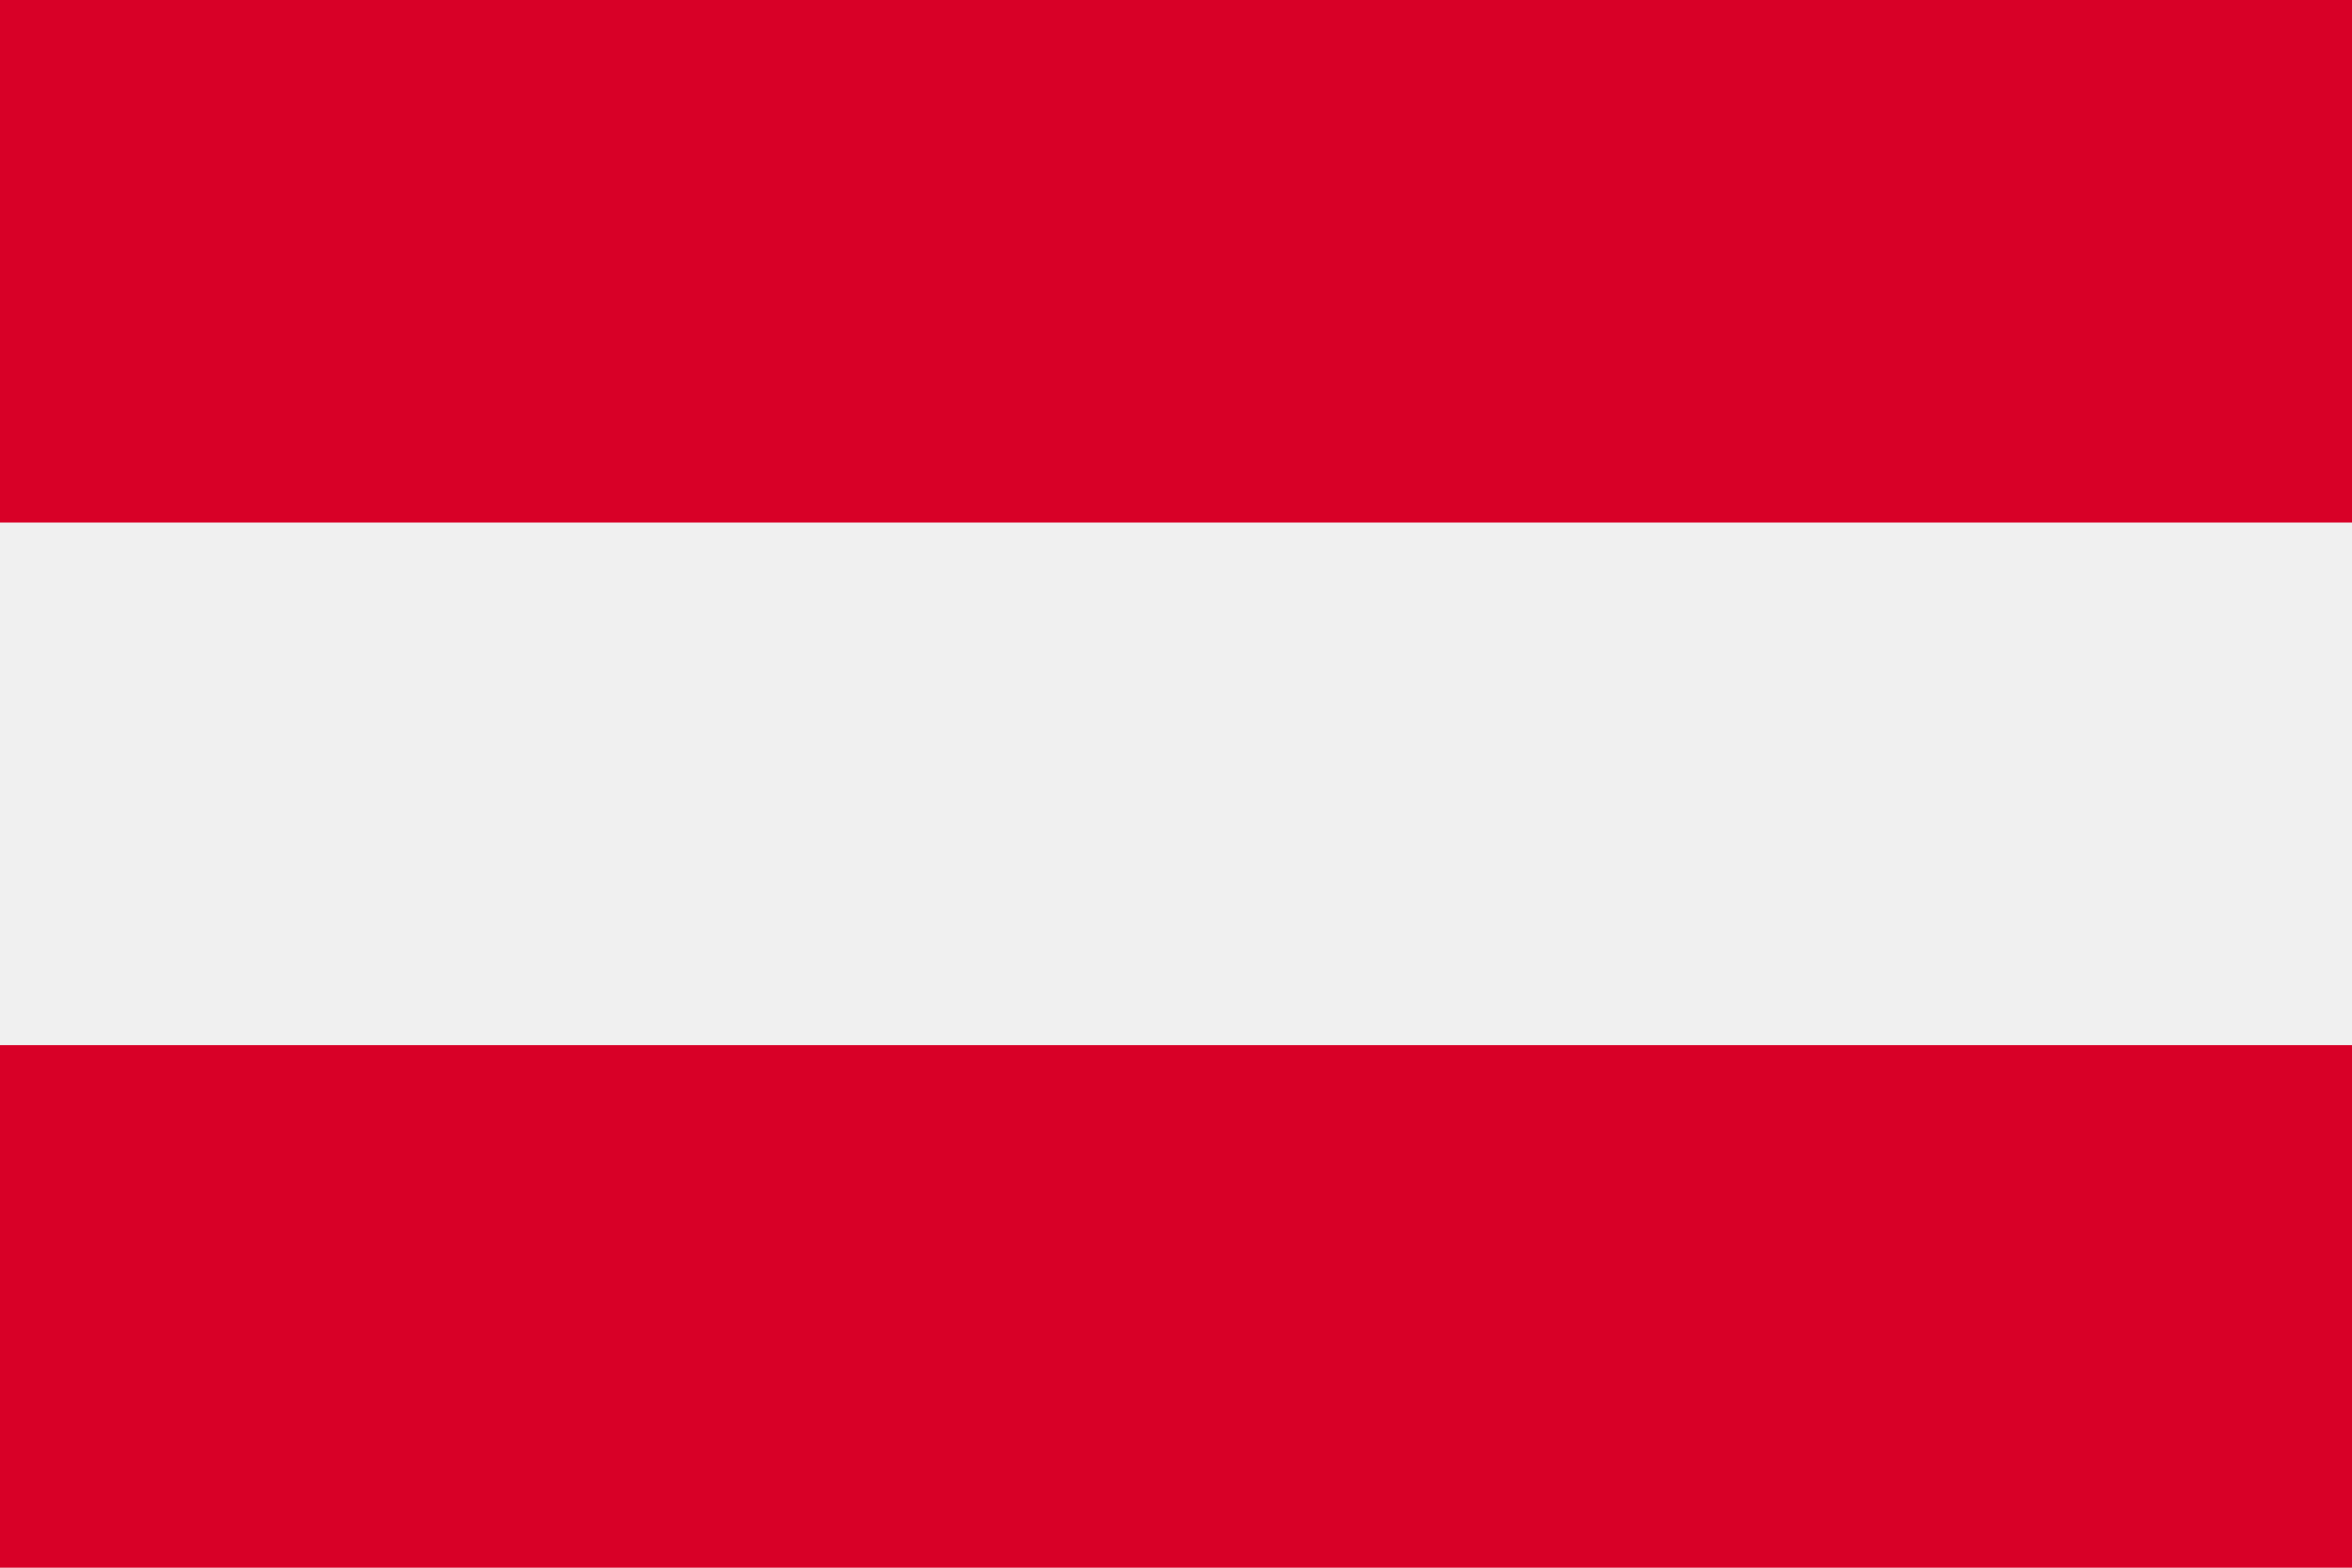
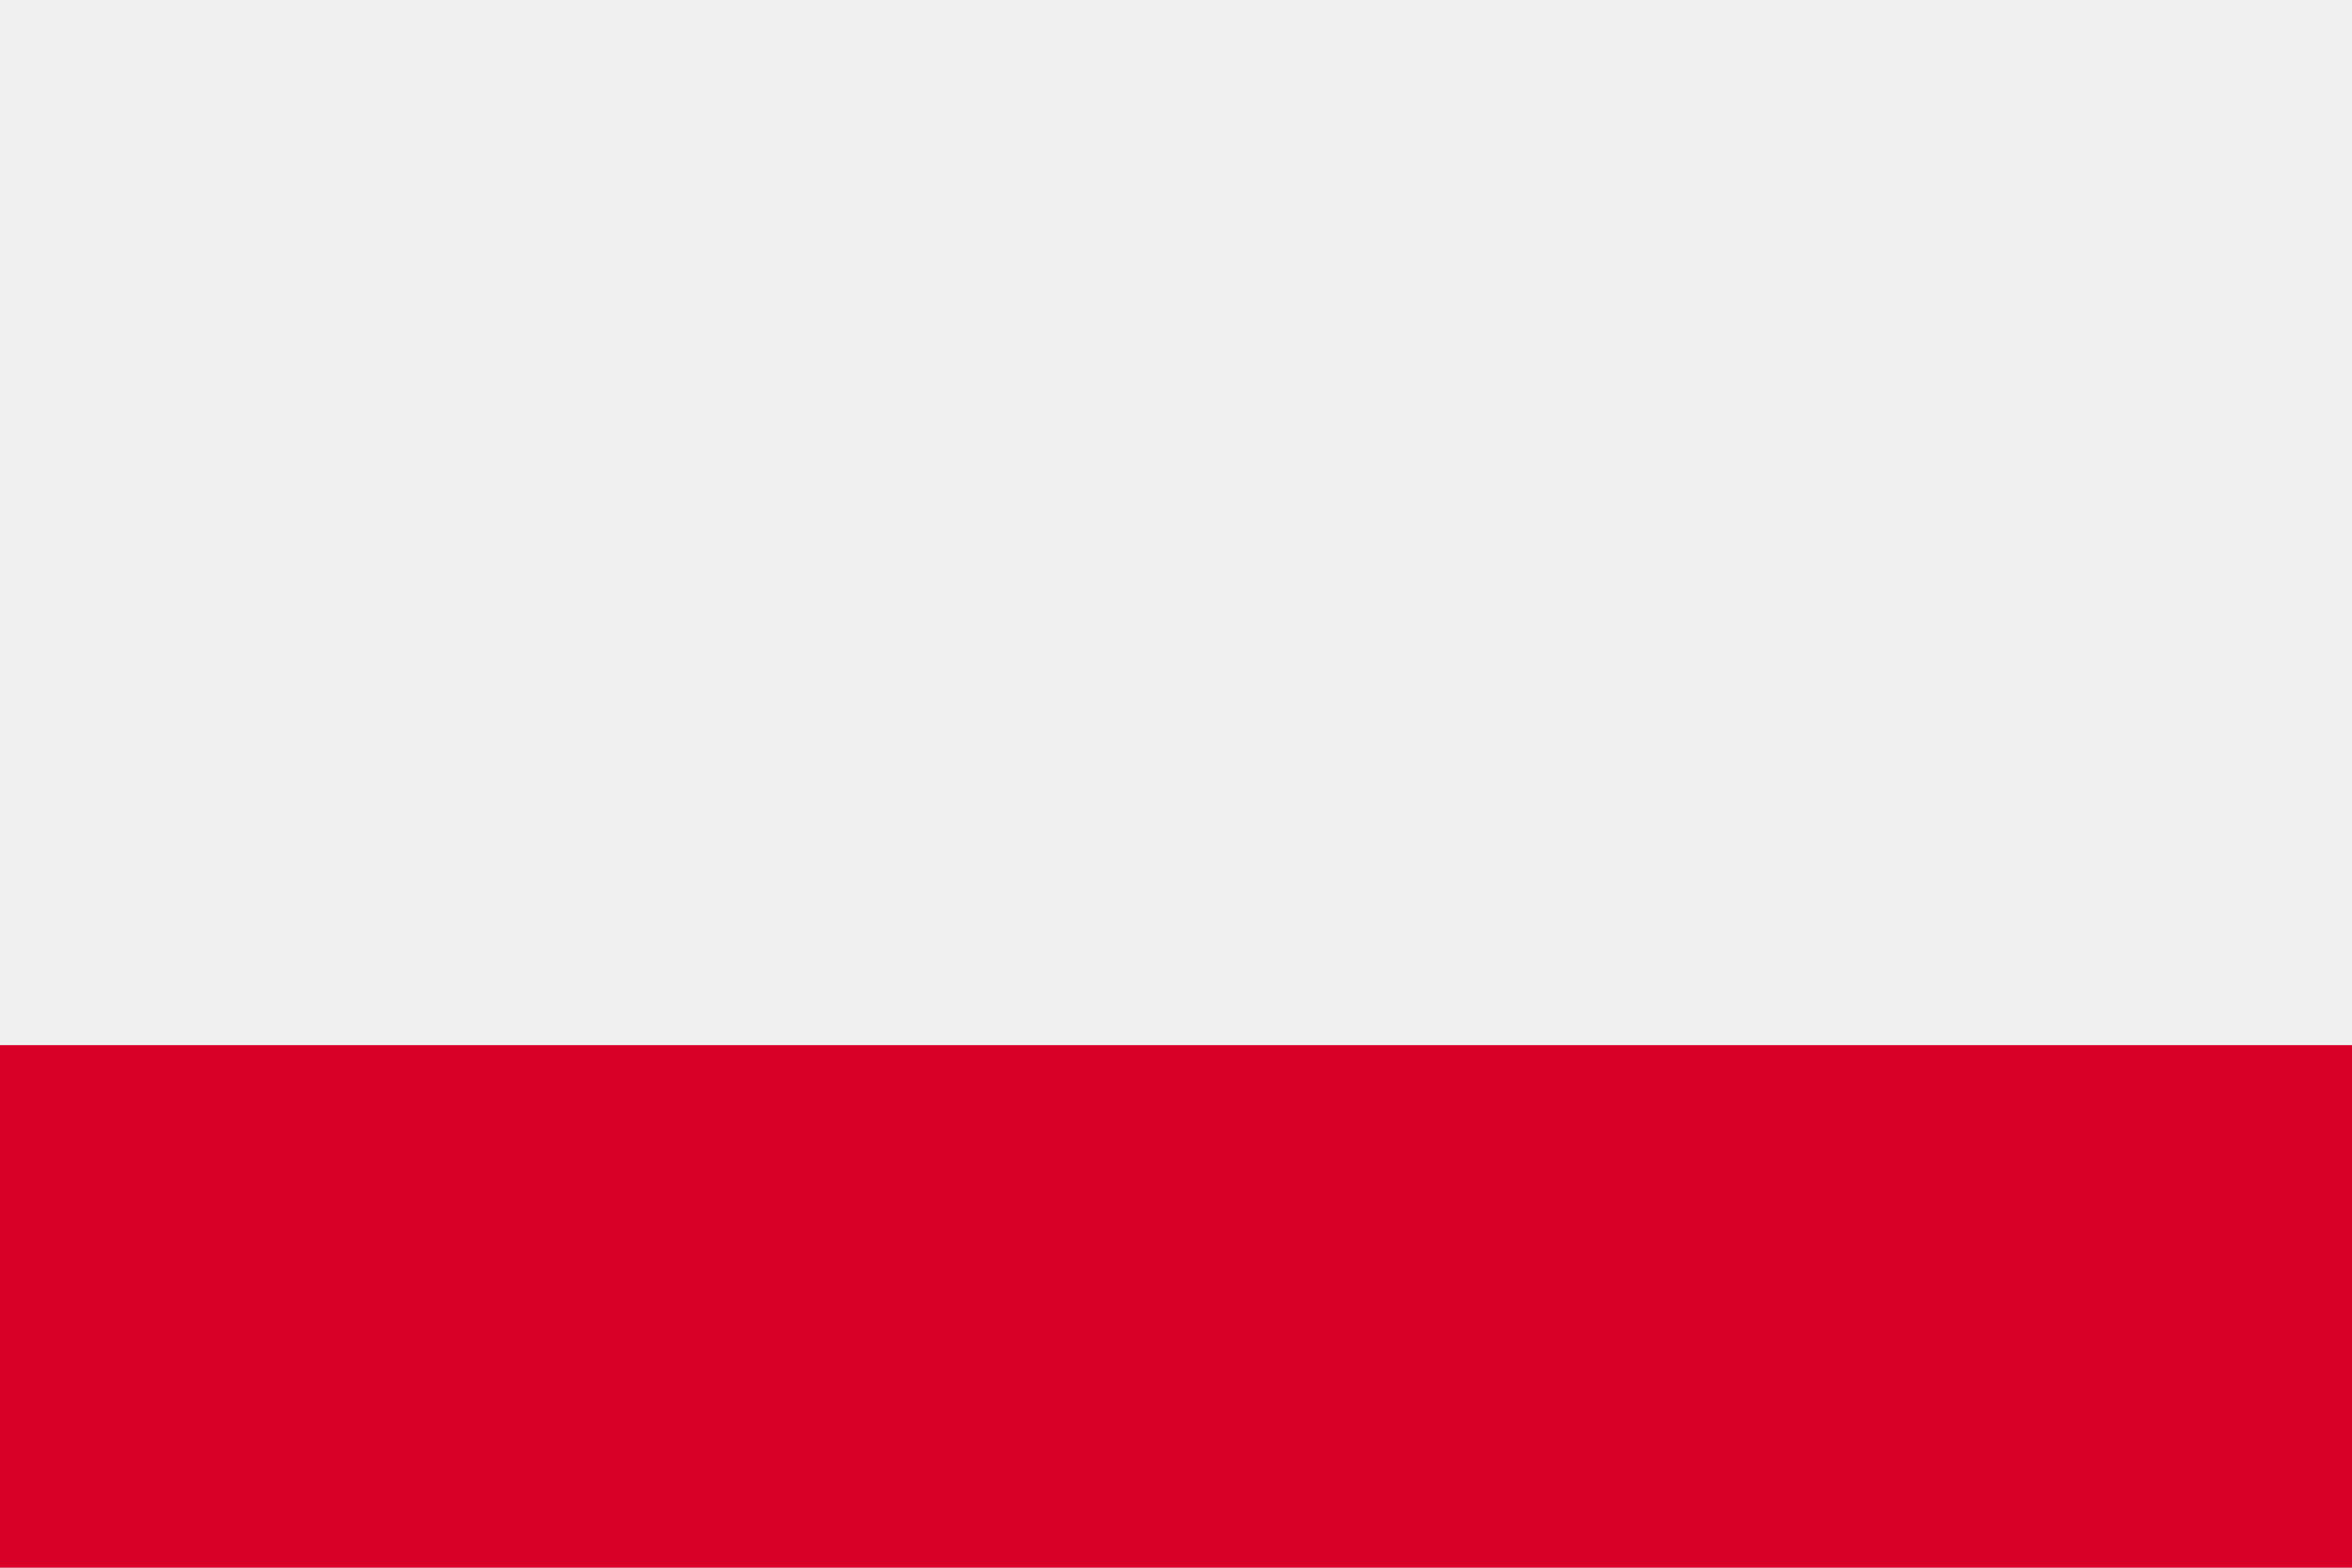
<svg xmlns="http://www.w3.org/2000/svg" id="_002-austria" data-name="002-austria" width="36.083" height="24.055" viewBox="0 0 36.083 24.055">
  <rect id="Rechteck_43" data-name="Rechteck 43" width="36.083" height="24.055" transform="translate(0 0)" fill="#f0f0f0" />
  <g id="Gruppe_2147" data-name="Gruppe 2147" transform="translate(0 0)">
-     <rect id="Rechteck_44" data-name="Rechteck 44" width="36.083" height="8.018" fill="#d80027" />
    <rect id="Rechteck_45" data-name="Rechteck 45" width="36.083" height="8.018" transform="translate(0 16.037)" fill="#d80027" />
  </g>
</svg>